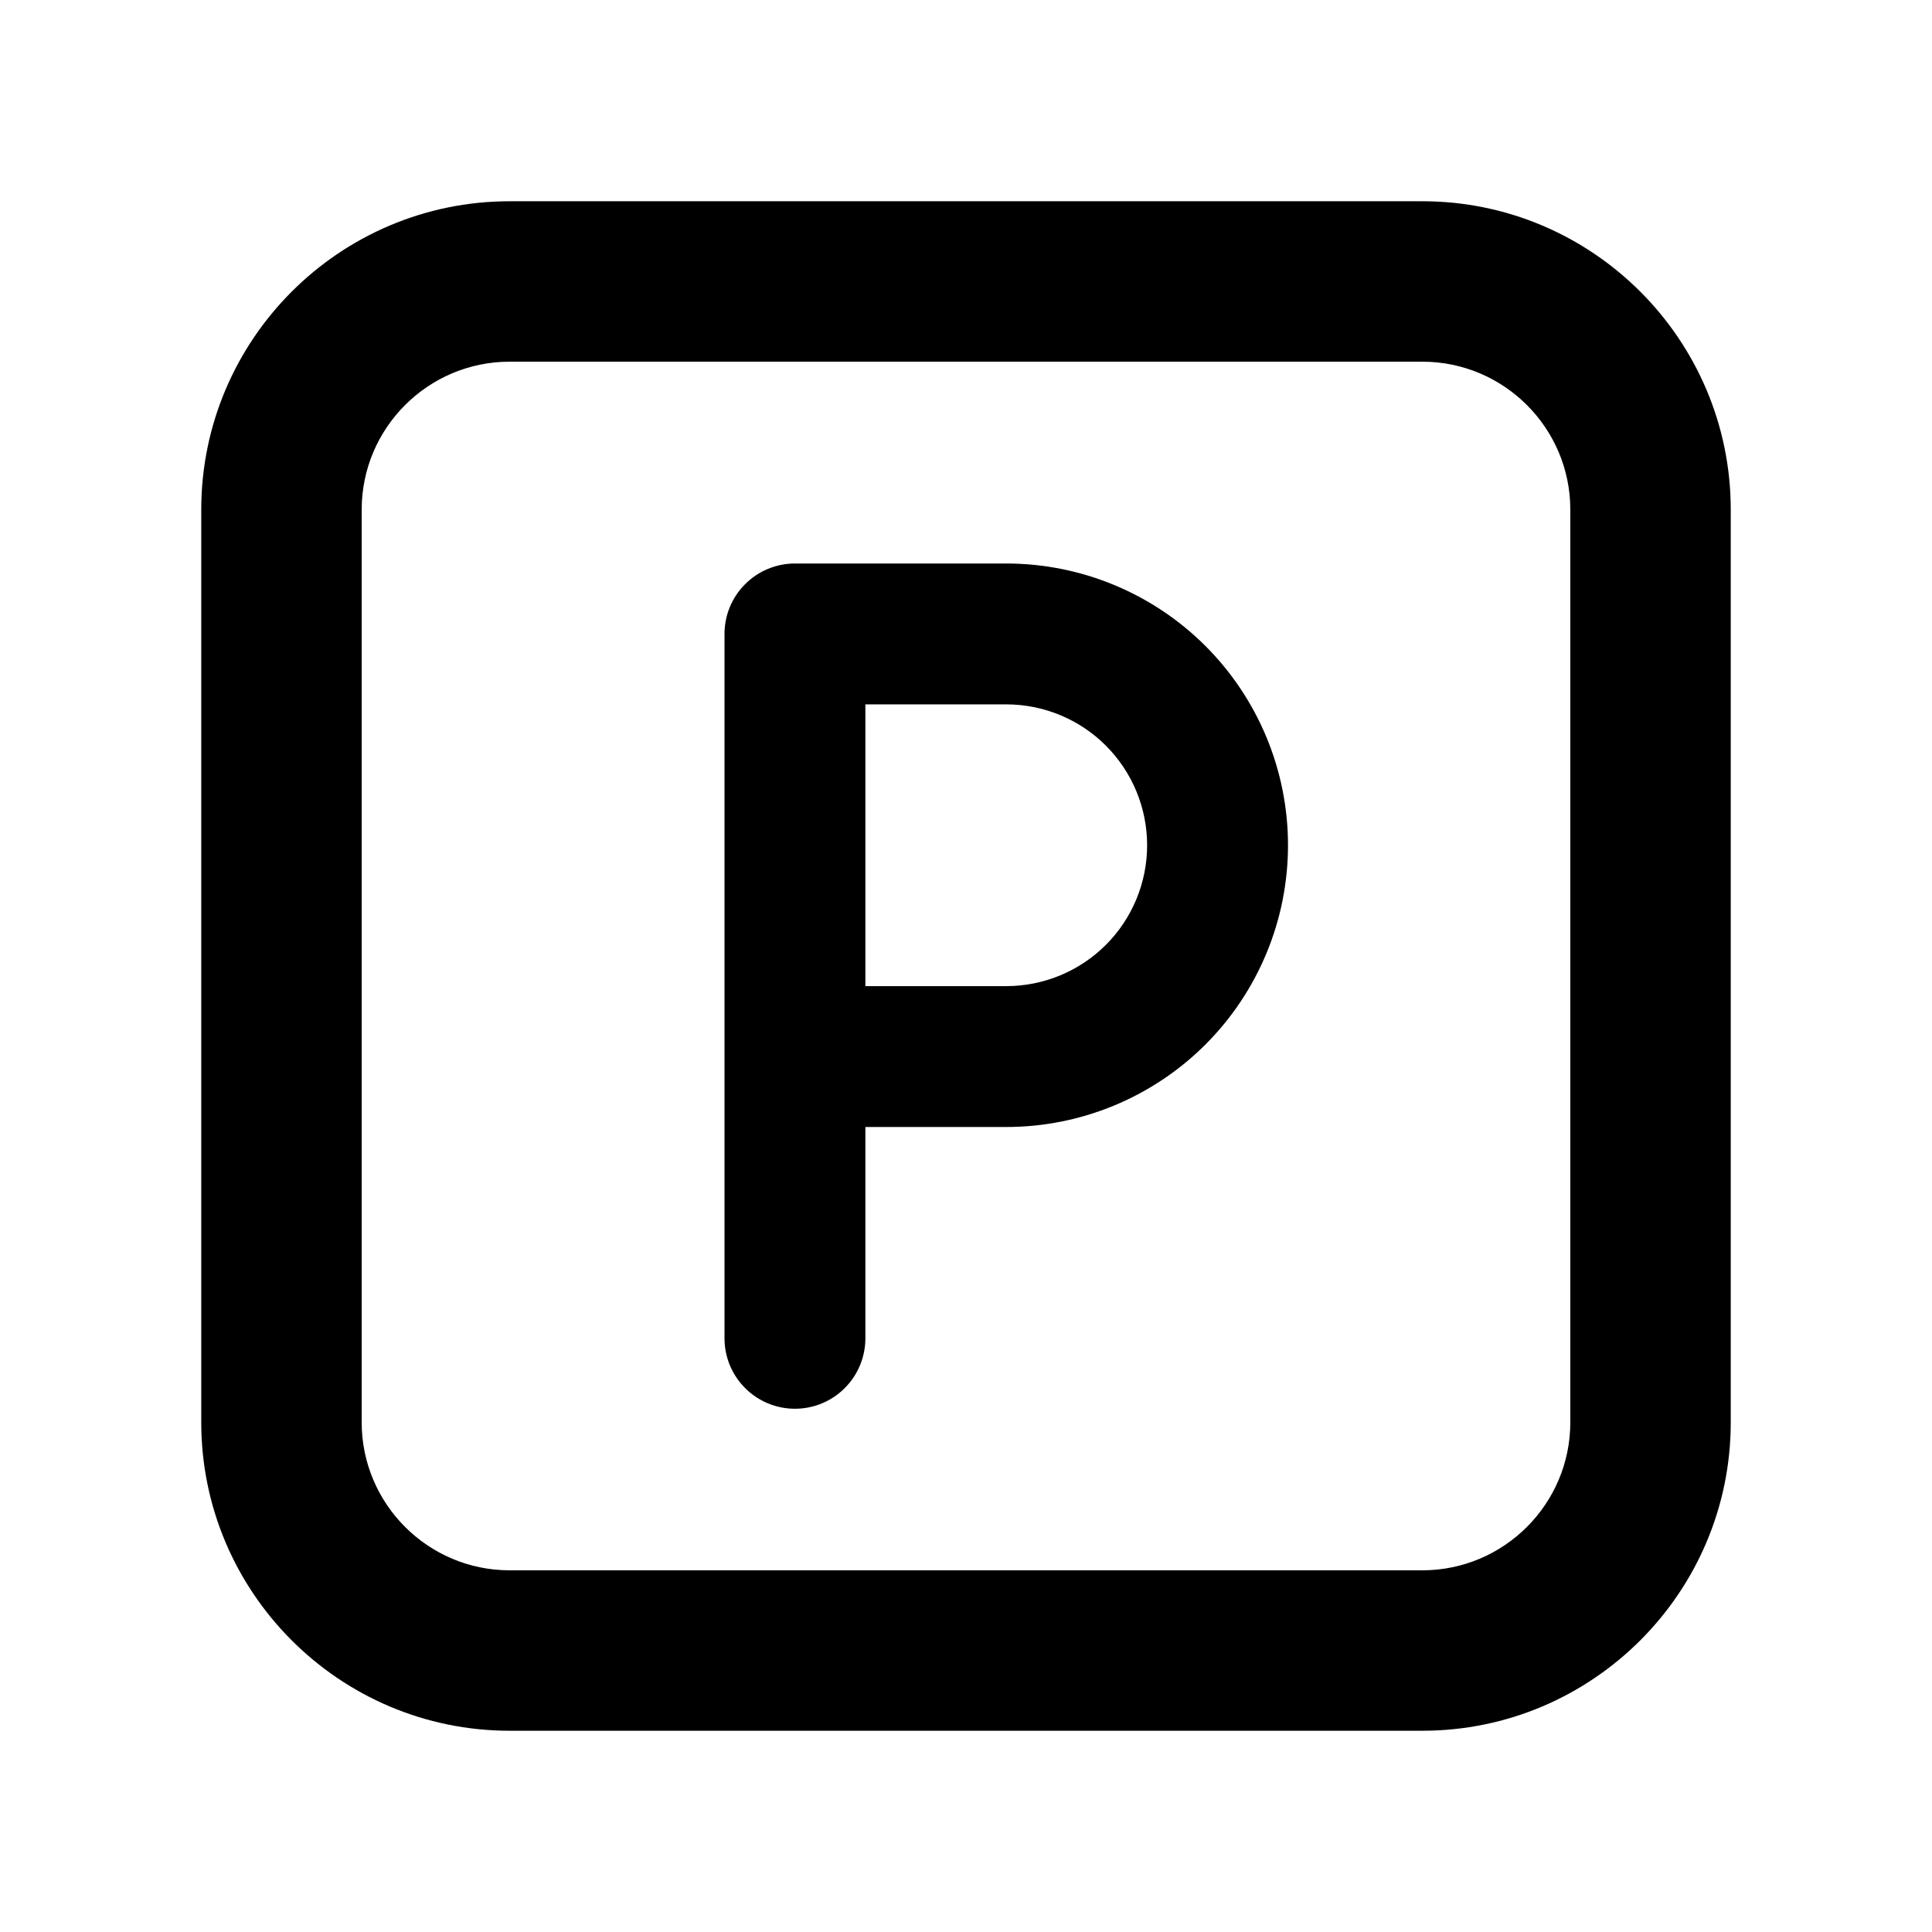
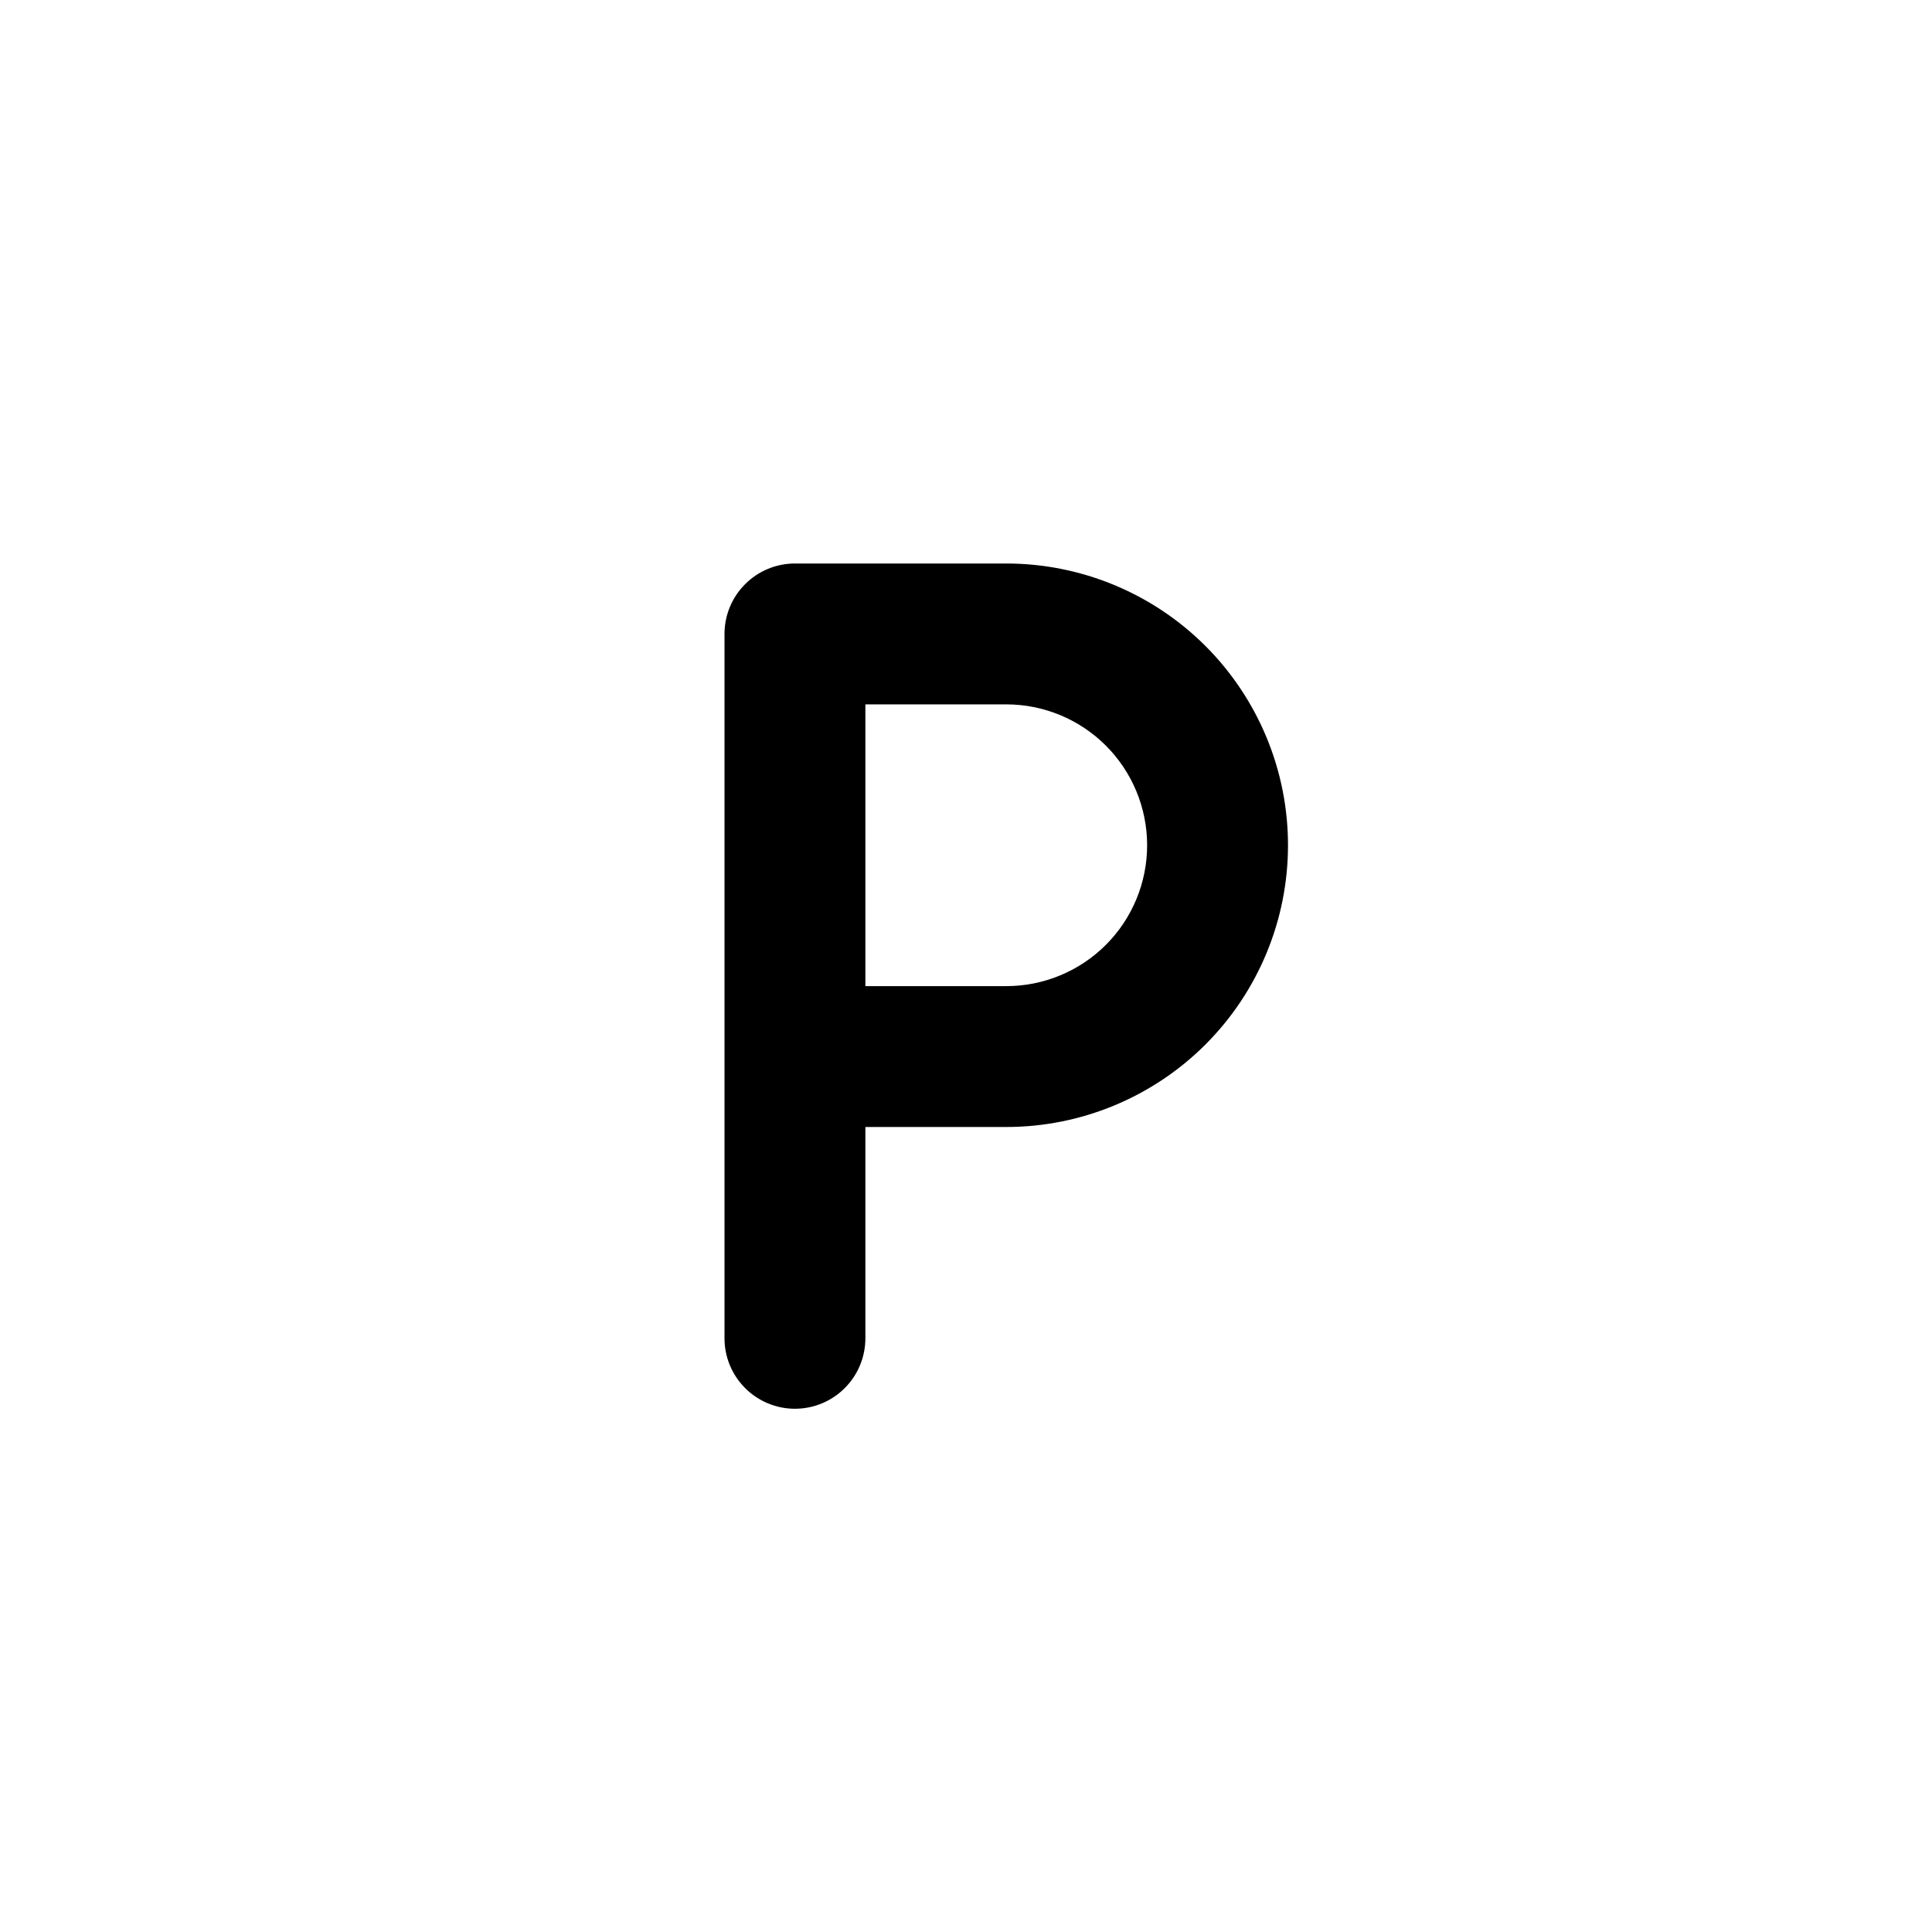
<svg xmlns="http://www.w3.org/2000/svg" width="48" height="48" viewBox="0 0 48 48" fill="none">
  <path d="M25 14H19.75C19.286 14 18.841 14.184 18.513 14.513C18.184 14.841 18 15.286 18 15.75V33.25C18 33.714 18.184 34.159 18.513 34.487C18.841 34.816 19.286 35 19.75 35C20.214 35 20.659 34.816 20.987 34.487C21.316 34.159 21.5 33.714 21.5 33.25V28H25C26.857 28 28.637 27.262 29.95 25.95C31.262 24.637 32 22.857 32 21C32 19.143 31.262 17.363 29.95 16.05C28.637 14.738 26.857 14 25 14ZM25 24.5H21.5V17.5H25C25.928 17.5 26.819 17.869 27.475 18.525C28.131 19.181 28.5 20.072 28.5 21C28.5 21.928 28.131 22.819 27.475 23.475C26.819 24.131 25.928 24.5 25 24.5Z" fill="black" />
-   <path d="M12.662 5.576H35.338C39.245 5.576 42.424 8.755 42.424 12.662V35.338C42.424 39.245 39.245 42.424 35.338 42.424H12.662C8.754 42.424 5.575 39.245 5.575 35.338V12.662C5.575 8.755 8.754 5.576 12.662 5.576ZM8.41 35.338C8.41 37.683 10.317 39.59 12.662 39.59H35.338C37.682 39.59 39.589 37.683 39.589 35.338V12.662C39.589 10.317 37.682 8.41 35.338 8.41H12.662C10.317 8.41 8.41 10.317 8.41 12.662V35.338Z" fill="black" />
-   <path fill-rule="evenodd" clip-rule="evenodd" d="M43 12.662C43 8.437 39.563 5 35.338 5H12.662C8.437 5 5 8.437 5 12.662V35.338C5 39.563 8.437 43 12.662 43H35.338C39.563 43 43 39.563 43 35.338V12.662ZM35.338 6.152C38.927 6.152 41.849 9.073 41.849 12.662V35.338C41.849 38.927 38.927 41.849 35.338 41.849H12.662C9.073 41.849 6.152 38.927 6.152 35.338V12.662C6.152 9.073 9.073 6.152 12.662 6.152H35.338ZM35.338 8.986C37.365 8.986 39.014 10.635 39.014 12.662V35.338C39.014 37.365 37.365 39.014 35.338 39.014H12.662C10.635 39.014 8.986 37.365 8.986 35.338V12.662C8.986 10.635 10.635 8.986 12.662 8.986H35.338ZM40.166 12.662C40.166 9.999 38.001 7.835 35.338 7.835H12.662C9.999 7.835 7.835 9.999 7.835 12.662V35.338C7.835 38.001 9.999 40.166 12.662 40.166H35.338C38.001 40.166 40.166 38.001 40.166 35.338V12.662Z" fill="black" />
</svg>